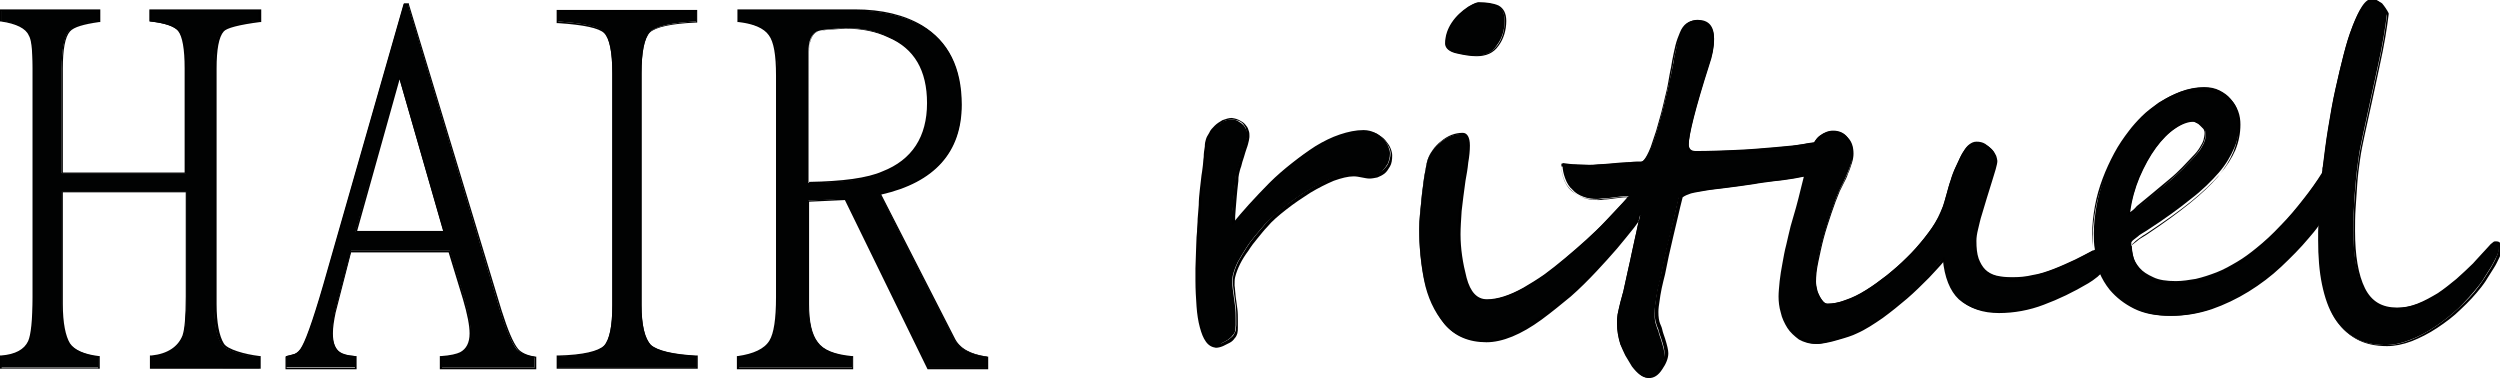
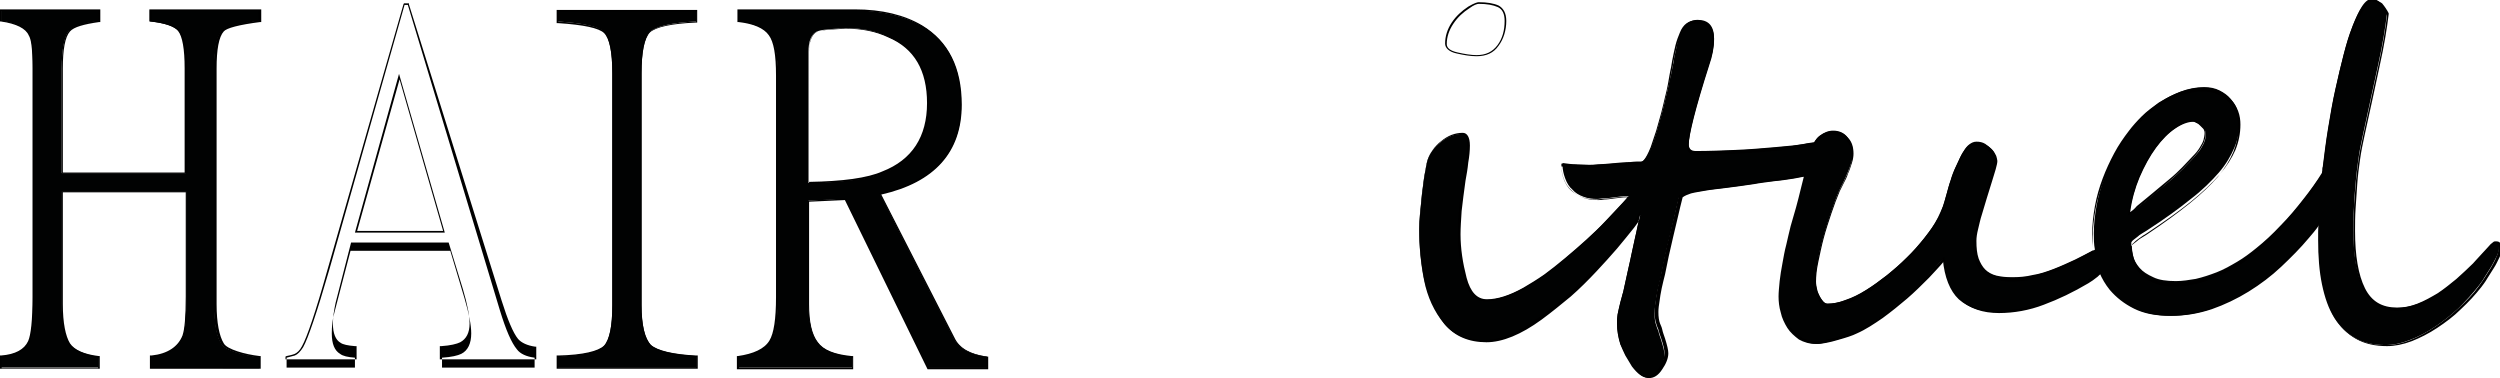
<svg xmlns="http://www.w3.org/2000/svg" version="1.1" id="Calque_1" x="0px" y="0px" viewBox="0 0 453.6 68.6" style="enable-background:new 0 0 453.6 68.6;" xml:space="preserve">
  <style type="text/css">
	.st0{display:none;}
	.st1{fill:#010202;}
</style>
  <g>
-     <rect x="-198.4" y="-22.4" class="st0" width="850.4" height="113.4" />
    <g>
      <g>
        <g>
          <path class="st1" d="M27.3,66.7v-2l0.1,0c3-0.3,4.9-1.6,5.8-3.7c0.4-1.1,0.6-3.5,0.6-7.1V34.8H11.2v20.3c0,3.4,0.4,5.8,1.3,7.2      c0.9,1.2,2.7,2,5.3,2.4l0.1,0v2H0.1v-2l0.1,0c2.6-0.3,4.3-1.2,5-2.7C5.8,60.8,6,58.1,6,53.9V12.4c0-3.2-0.2-5.2-0.6-5.9      C4.9,5.1,3.1,4.2,0.3,3.8l-0.1,0V1.9H18v1.9l-0.1,0c-2.8,0.4-4.6,1-5.4,1.8c-0.8,1-1.3,3.3-1.3,6.8v19h22.5v-19      c0-3.5-0.4-5.8-1.3-6.8c-0.7-0.8-2.4-1.4-5.1-1.7l-0.1,0V1.9H47v1.9l-0.1,0c-4,0.6-6.2,1.2-6.7,1.8c-0.9,1-1.3,3.3-1.3,6.8v42.8      c0,3.5,0.4,5.9,1.3,7.2c0.7,1.2,3.9,2,6.7,2.4l0.1,0v2H27.3z" />
          <path d="M46.9,2v1.7c-2.8,0.4-6.1,1-6.8,1.8c-0.9,1.1-1.3,3.3-1.3,6.8v42.8c0,3.5,0.4,5.9,1.3,7.3c0.8,1.3,4.1,2.1,6.8,2.5v1.8      H27.4v-1.8c3-0.4,5-1.6,5.9-3.8c0.4-1.1,0.6-3.5,0.6-7.2V34.7H11.1v20.5c0,3.5,0.4,5.9,1.3,7.3c0.9,1.3,2.7,2.1,5.4,2.5v1.8H0.3      v-1.8C3,64.6,4.7,63.6,5.4,62c0.5-1.2,0.8-3.9,0.8-8.2V12.4c0-3.3-0.2-5.3-0.6-6C5,5,3.2,4.1,0.3,3.7V2h17.6v1.7      c-2.9,0.4-4.7,1-5.4,1.8c-0.9,1.1-1.3,3.3-1.3,6.8v19.1h22.8V12.4c0-3.6-0.4-5.9-1.3-6.9c-0.7-0.8-2.4-1.4-5.2-1.8V2H46.9       M47.2,1.7h-0.3H27.4h-0.3V2v1.7v0.2l0.2,0c2.7,0.3,4.3,0.9,5,1.7c0.8,1,1.2,3.3,1.2,6.8v18.9H11.4V12.4c0-3.4,0.4-5.7,1.3-6.7      c0.7-0.8,2.5-1.3,5.3-1.7l0.2,0V3.7V2V1.7h-0.3H0.3H0V2v1.7v0.2l0.2,0c2.8,0.4,4.5,1.3,5,2.5C5.6,7,5.9,8.4,5.9,12.4v41.5      c0,4.2-0.3,6.9-0.8,8c-0.7,1.5-2.3,2.4-4.9,2.6l-0.3,0v0.3v1.8v0.3h0.3h17.6h0.3v-0.3v-1.8v-0.2l-0.2,0      c-2.6-0.3-4.4-1.1-5.2-2.3c-0.8-1.3-1.3-3.7-1.3-7.1V34.9h22.3v18.9c0,3.6-0.2,6-0.6,7.1c-0.8,2-2.7,3.3-5.6,3.6l-0.3,0v0.3v1.8      v0.3h0.3h19.5h0.3v-0.3v-1.8v-0.2l-0.2,0c-2.6-0.3-5.9-1.2-6.5-2.3c-0.8-1.3-1.3-3.7-1.3-7.1V12.4c0-3.4,0.4-5.7,1.3-6.7      c0.5-0.6,2.7-1.2,6.6-1.7l0.2,0V3.7V2V1.7L47.2,1.7z" />
        </g>
        <g>
-           <path class="st1" d="M80,66.7v-2l0.1,0c1.7-0.1,2.8-0.3,3.5-0.7c1.2-0.6,1.8-1.8,1.8-3.6c0-1.4-0.4-3.6-1.2-6.3l-2.6-8.6H63.7      l-2.9,11c-0.3,1.4-0.5,2.7-0.5,3.8c0,1.8,0.5,3,1.4,3.6c0.5,0.3,1.3,0.6,2.7,0.7l0.1,0v2H51.9v-2l0.1,0c0.5-0.1,1-0.3,1.5-0.4      c0.5-0.2,1-0.6,1.4-1.4c0.9-1.6,2.5-6.3,4.6-13.8L73.3,0.7h0.7l16.7,55.5c1.1,3.5,2.1,5.9,3,7.1c0.6,0.7,1.7,1.2,3.2,1.4l0.1,0      v2H80z M80.5,42.1l-8.1-28.1l-7.9,28.1H80.5z" />
-           <path d="M74,0.9l16.7,55.4c1.1,3.6,2.1,5.9,3.1,7.1c0.6,0.8,1.7,1.3,3.2,1.5v1.8H80.2v-1.8c1.7-0.1,2.9-0.4,3.5-0.7      c1.2-0.6,1.8-1.9,1.8-3.7c0-1.5-0.4-3.6-1.2-6.3l-2.6-8.7H63.6l-2.9,11.1c-0.4,1.4-0.5,2.7-0.5,3.9c0,1.9,0.5,3.1,1.5,3.7      c0.5,0.4,1.4,0.6,2.7,0.7v1.8H52v-1.8c0.5-0.1,1-0.3,1.5-0.4c0.5-0.2,1-0.7,1.5-1.5c0.9-1.6,2.5-6.3,4.7-13.9L73.4,0.9H74       M64.4,42.2h16.3l-8.3-28.8L64.4,42.2 M74.2,0.6H74h-0.5h-0.2l-0.1,0.2L59.4,49c-2.1,7.5-3.7,12.2-4.6,13.8      c-0.4,0.8-0.9,1.2-1.3,1.4c-0.5,0.2-1,0.3-1.5,0.4l-0.2,0.1v0.2v1.8v0.3H52h12.4h0.3v-0.3v-1.8v-0.3l-0.3,0      c-1.3-0.1-2.2-0.3-2.6-0.6c-0.9-0.5-1.4-1.7-1.4-3.5c0-1.1,0.2-2.4,0.5-3.8l2.8-10.9h17.7l2.6,8.5c0.8,2.7,1.2,4.8,1.2,6.2      c0,1.7-0.6,2.8-1.7,3.4c-0.6,0.3-1.8,0.6-3.4,0.7l-0.3,0v0.3v1.8v0.3h0.3H97h0.3v-0.3v-1.8v-0.2l-0.2,0      c-1.4-0.2-2.5-0.7-3.1-1.4c-0.9-1.1-1.9-3.5-3-7L74.2,0.8L74.2,0.6L74.2,0.6z M64.8,41.9l7.7-27.5l7.9,27.5H64.8L64.8,41.9z" />
+           <path d="M74,0.9l16.7,55.4c1.1,3.6,2.1,5.9,3.1,7.1c0.6,0.8,1.7,1.3,3.2,1.5v1.8H80.2v-1.8c1.7-0.1,2.9-0.4,3.5-0.7      c1.2-0.6,1.8-1.9,1.8-3.7c0-1.5-0.4-3.6-1.2-6.3l-2.6-8.7H63.6l-2.9,11.1c-0.4,1.4-0.5,2.7-0.5,3.9c0,1.9,0.5,3.1,1.5,3.7      c0.5,0.4,1.4,0.6,2.7,0.7v1.8H52v-1.8c0.5-0.1,1-0.3,1.5-0.4c0.5-0.2,1-0.7,1.5-1.5c0.9-1.6,2.5-6.3,4.7-13.9L73.4,0.9H74       M64.4,42.2h16.3l-8.3-28.8L64.4,42.2 M74.2,0.6H74h-0.5h-0.2l-0.1,0.2L59.4,49c-2.1,7.5-3.7,12.2-4.6,13.8      c-0.4,0.8-0.9,1.2-1.3,1.4c-0.5,0.2-1,0.3-1.5,0.4l-0.2,0.1v0.2v0.3H52h12.4h0.3v-0.3v-1.8v-0.3l-0.3,0      c-1.3-0.1-2.2-0.3-2.6-0.6c-0.9-0.5-1.4-1.7-1.4-3.5c0-1.1,0.2-2.4,0.5-3.8l2.8-10.9h17.7l2.6,8.5c0.8,2.7,1.2,4.8,1.2,6.2      c0,1.7-0.6,2.8-1.7,3.4c-0.6,0.3-1.8,0.6-3.4,0.7l-0.3,0v0.3v1.8v0.3h0.3H97h0.3v-0.3v-1.8v-0.2l-0.2,0      c-1.4-0.2-2.5-0.7-3.1-1.4c-0.9-1.1-1.9-3.5-3-7L74.2,0.8L74.2,0.6L74.2,0.6z M64.8,41.9l7.7-27.5l7.9,27.5H64.8L64.8,41.9z" />
        </g>
        <g>
          <path class="st1" d="M101.1,66.7v-2l0.1,0c4.5-0.2,7.3-0.8,8.4-1.9c1-1.1,1.5-3.6,1.5-7.4V13.3c0-3.9-0.5-6.4-1.5-7.5      c-1-1-3.8-1.6-8.4-1.9l-0.1,0v-2h25.3v2l-0.1,0c-4.5,0.2-7.3,0.9-8.4,1.9c-1,1.1-1.5,3.6-1.5,7.4v42.1c0,3.7,0.6,6.1,1.7,7.3      c1.2,1.1,4,1.7,8.2,2l0.1,0v2H101.1z" />
          <path d="M126.3,2.1v1.8c-4.5,0.2-7.3,0.9-8.5,1.9c-1.1,1.1-1.6,3.6-1.6,7.5v42.1c0,3.7,0.6,6.2,1.8,7.4c1.2,1.1,4,1.8,8.3,2v1.8      h-25v-1.8c4.6-0.2,7.4-0.8,8.5-1.9c1.1-1.2,1.6-3.7,1.6-7.5V13.3c0-3.9-0.5-6.4-1.6-7.5c-1-1-3.8-1.6-8.5-1.9V2.1H126.3       M126.5,1.8h-0.3h-25H101v0.3v1.8v0.3l0.3,0c4.6,0.3,7.4,0.9,8.3,1.8c1,1,1.5,3.5,1.5,7.3v42.1c0,3.7-0.5,6.2-1.5,7.3      c-1,1-3.8,1.7-8.3,1.8l-0.3,0v0.3v1.8v0.3h0.3h25h0.3v-0.3v-1.8v-0.3l-0.3,0c-4.2-0.2-7-0.9-8.2-1.9c-1.1-1.1-1.7-3.5-1.7-7.2      V13.3c0-3.8,0.5-6.3,1.5-7.4c1.1-1,3.9-1.6,8.3-1.8l0.3,0V3.8V2.1V1.8L126.5,1.8z" />
        </g>
        <g>
          <path class="st1" d="M168.4,66.7l-15-30.6l-6.7,0.3v18.7c0,3.3,0.6,5.7,1.6,7c1,1.4,3.1,2.3,6.2,2.6l0.1,0v2H134v-2l0.1,0      c2.9-0.3,4.8-1.3,5.8-2.8c0.8-1.3,1.2-4,1.2-8V13.7c0-3.7-0.5-6.2-1.4-7.4c-1-1.2-2.9-2.1-5.6-2.4l-0.1,0v-2h21.1      c4.9,0,9,1,12.2,2.8c4.7,2.8,7.1,7.6,7.1,14.3c0,8.6-4.9,14-14.7,16.2L173,61.3c1,1.9,3,3,6,3.4l0.1,0v2H168.4z M153.5,5.1      c-0.5,0-1.1,0-1.6,0.1c-2.1,0.1-3.5,0.3-4,0.7c-0.8,0.6-1.2,1.7-1.2,3.4v23.9c6.1-0.1,10.7-0.7,13.6-1.8      c5.4-2.1,8.2-6.3,8.2-12.5c0-6-2.4-10.1-7.1-12.1C159,5.6,156.4,5.1,153.5,5.1z" />
          <path d="M155.1,2c4.9,0,9,0.9,12.1,2.8c4.7,2.8,7,7.5,7,14.1c0,8.6-4.9,14-14.7,16.1l13.4,26.3c1,1.9,3,3.1,6.1,3.5v1.8h-10.5      l-15-30.6l-6.9,0.4v18.8c0,3.3,0.6,5.7,1.7,7.1c1.1,1.5,3.2,2.3,6.3,2.6v1.8h-20.5v-1.8c2.9-0.4,4.9-1.3,5.9-2.9      c0.8-1.3,1.2-4,1.2-8.1V13.7c0-3.7-0.5-6.2-1.4-7.5c-1-1.3-2.9-2.1-5.7-2.5V2H155.1 M146.6,33.3c6.3-0.1,10.9-0.7,13.8-1.8      c5.5-2.2,8.3-6.4,8.3-12.6c0-6.1-2.4-10.2-7.2-12.2c-2.3-1.1-5-1.6-7.9-1.6c-0.5,0-1.1,0-1.6,0.1c-2.2,0.1-3.5,0.4-4,0.7      c-0.8,0.6-1.2,1.8-1.2,3.5V33.3 M155.1,1.7h-21h-0.3V2v1.8V4l0.2,0c2.7,0.3,4.6,1.1,5.5,2.4c0.9,1.2,1.3,3.6,1.3,7.3v40.2      c0,4-0.4,6.6-1.2,7.9c-0.9,1.5-2.9,2.4-5.7,2.8l-0.2,0v0.3v1.8v0.3h0.3h20.5h0.3v-0.3v-1.8v-0.3l-0.3,0      c-3.1-0.3-5.1-1.1-6.1-2.5c-1.1-1.4-1.6-3.7-1.6-6.9V36.6l6.5-0.3l14.9,30.5l0.1,0.2h0.2H179h0.3v-0.3v-1.8v-0.2l-0.2,0      c-3-0.4-5-1.5-5.9-3.4l-13.3-26c9.7-2.2,14.6-7.7,14.6-16.3c0-6.7-2.4-11.5-7.2-14.4C164.1,2.7,160,1.7,155.1,1.7L155.1,1.7z       M146.8,33V9.2c0-1.7,0.4-2.8,1.1-3.3c0.3-0.2,1.3-0.5,3.9-0.6c0.6,0,1.1-0.1,1.6-0.1c2.9,0,5.5,0.5,7.8,1.6c4.7,2,7,6,7,11.9      c0,6.1-2.7,10.3-8.1,12.4C157.4,32.3,152.9,32.9,146.8,33L146.8,33z" />
        </g>
        <g>
-           <path class="st1" d="M220.5,62.8c-0.6,0-1.2-0.4-1.6-1c-0.4-0.6-0.8-1.5-1-2.5c-0.3-1.1-0.4-2.3-0.6-3.7c-0.1-1.4-0.2-3-0.2-4.7      c0-0.5,0-1.2,0-2.2c0-1,0.1-2,0.1-3c0-1,0.1-1.9,0.1-2.7c0-0.8,0.1-1.3,0.1-1.5c0-0.5,0.1-1.1,0.1-1.8c0-0.8,0.1-1.6,0.2-2.5      c0.1-0.9,0.1-1.8,0.2-2.8c0.1-0.9,0.2-1.8,0.3-2.6c0.1-0.3,0.1-0.8,0.2-1.4c0.1-0.6,0.1-1.2,0.2-1.9c0.1-0.6,0.1-1.3,0.2-1.8      c0.1-0.6,0.2-1,0.2-1.3c0.1-0.3,0.3-0.7,0.5-1.1c0.3-0.4,0.6-0.8,1-1.2c0.4-0.4,0.9-0.7,1.3-1c0.5-0.3,1-0.4,1.6-0.4      c0.6,0,1.1,0.1,1.4,0.4c0.4,0.2,0.7,0.5,0.9,0.7c0.2,0.3,0.4,0.6,0.5,0.9c0.1,0.3,0.1,0.6,0.1,0.8c0,0.1,0,0.4-0.1,0.8      c-0.1,0.4-0.2,0.8-0.4,1.3c-0.2,0.5-0.3,1.1-0.5,1.6c-0.2,0.6-0.3,1.1-0.5,1.7c-0.1,0.5-0.3,1-0.4,1.4c-0.1,0.4-0.2,0.7-0.2,0.8      c0,0.2,0,0.6-0.1,1.2c-0.1,0.6-0.1,1.3-0.2,2c-0.1,0.8-0.1,1.5-0.2,2.4c-0.1,0.8-0.1,1.5-0.1,2.2c0,0,0,0.7,0,0.7      c0.9-1.1,1.9-2.3,3-3.5c1.2-1.3,2.4-2.6,3.7-3.9c1.3-1.3,2.7-2.5,4.1-3.6c1.4-1.1,2.9-2.2,4.3-3.1c1.5-0.9,2.9-1.6,4.4-2.1      c1.5-0.5,2.9-0.8,4.3-0.8c0.8,0,1.5,0.2,2.1,0.5c0.6,0.3,1.1,0.7,1.5,1.1c0.4,0.4,0.7,0.9,0.9,1.4c0.2,0.5,0.3,0.9,0.3,1.2      c0,0.8-0.2,1.4-0.4,1.9c-0.3,0.5-0.6,0.9-1,1.3c-0.4,0.3-0.8,0.6-1.3,0.7c-0.5,0.1-0.9,0.2-1.3,0.2c-0.4,0-0.8-0.1-1.3-0.2      c-0.5-0.1-1-0.2-1.5-0.2c-1,0-2.2,0.3-3.6,0.8c-1.4,0.6-2.9,1.3-4.4,2.2c-1.5,0.9-2.9,1.9-4.3,3c-1.4,1.1-2.6,2.2-3.6,3.2      c-0.5,0.6-1.1,1.3-1.7,2c-0.6,0.7-1.2,1.5-1.7,2.3c-0.5,0.8-1,1.6-1.5,2.5c-0.4,0.8-0.7,1.6-0.9,2.4c-0.1,0.4-0.1,0.9-0.1,1.5      c0,0.6,0.1,1.3,0.2,2c0.1,0.7,0.2,1.5,0.3,2.2c0.1,0.8,0.1,1.5,0.1,2.2c0,0.4,0,0.8,0,1.2c0,0.4-0.1,0.8-0.1,1.1      c-0.1,0.3-0.2,0.5-0.5,0.8c-0.2,0.3-0.5,0.5-0.9,0.8c-0.3,0.2-0.7,0.4-1.1,0.6C221.3,62.7,220.9,62.8,220.5,62.8L220.5,62.8z" />
-           <path d="M223.5,21.7c0.5,0,1,0.1,1.4,0.3c0.4,0.2,0.6,0.4,0.8,0.7c0.2,0.3,0.4,0.6,0.4,0.9c0.1,0.3,0.1,0.6,0.1,0.8      c0,0.1,0,0.4-0.1,0.8c-0.1,0.4-0.2,0.8-0.4,1.3c-0.2,0.5-0.3,1.1-0.5,1.6c-0.2,0.6-0.3,1.1-0.5,1.7c-0.1,0.5-0.3,1-0.4,1.4      c-0.1,0.4-0.2,0.7-0.2,0.9c0,0.2,0,0.6-0.1,1.2c-0.1,0.6-0.1,1.3-0.2,2c-0.1,0.8-0.1,1.5-0.2,2.4c-0.1,0.8-0.1,1.5-0.1,2.2      c0,0.2,0,0.4,0,0.6c0,0.2,0,0.4,0,0.5c1-1.2,2-2.5,3.2-3.8c1.2-1.3,2.4-2.6,3.7-3.9c1.3-1.3,2.7-2.5,4.1-3.6      c1.4-1.2,2.8-2.2,4.3-3c1.5-0.9,2.9-1.6,4.4-2.1c1.5-0.5,2.9-0.8,4.3-0.8c0.8,0,1.5,0.2,2.1,0.5c0.6,0.3,1.1,0.7,1.5,1.1      c0.4,0.4,0.7,0.9,0.9,1.3c0.2,0.4,0.3,0.8,0.3,1.1v0c0,0.7-0.2,1.3-0.4,1.8c-0.2,0.5-0.6,0.9-0.9,1.2c-0.4,0.3-0.8,0.5-1.2,0.7      c-0.4,0.1-0.9,0.2-1.3,0.2c-0.4,0-0.8-0.1-1.3-0.2c-0.5-0.1-1-0.2-1.5-0.2c-1,0-2.2,0.3-3.7,0.8c-1.4,0.6-2.9,1.3-4.4,2.2      c-1.5,0.9-2.9,1.9-4.4,3c-1.4,1.1-2.6,2.2-3.6,3.3c-0.5,0.6-1.1,1.3-1.7,2c-0.6,0.7-1.2,1.5-1.7,2.3c-0.5,0.8-1,1.6-1.5,2.5      c-0.4,0.8-0.7,1.6-0.9,2.4c-0.1,0.4-0.1,0.9-0.1,1.5c0,0.6,0.1,1.3,0.2,2c0.1,0.7,0.2,1.5,0.3,2.2c0.1,0.8,0.1,1.5,0.1,2.2      c0,0.4,0,0.8,0,1.2c0,0.4-0.1,0.7-0.1,1.1c-0.1,0.2-0.2,0.5-0.4,0.8c-0.2,0.3-0.5,0.5-0.9,0.8c-0.3,0.2-0.7,0.4-1.1,0.6      c-0.4,0.2-0.8,0.3-1.2,0.3c-0.6,0-1.1-0.3-1.5-0.9c-0.4-0.6-0.8-1.4-1-2.5c-0.3-1-0.4-2.3-0.5-3.7c-0.1-1.4-0.2-3-0.2-4.6      c0-0.5,0-1.2,0-2.2c0-1,0.1-2,0.1-3c0-1,0.1-1.9,0.1-2.7c0-0.8,0.1-1.3,0.1-1.5c0-0.4,0.1-1,0.1-1.8c0-0.8,0.1-1.6,0.2-2.5      c0.1-0.9,0.1-1.8,0.2-2.8c0.1-0.9,0.2-1.8,0.3-2.6c0.1-0.3,0.1-0.8,0.2-1.4c0.1-0.6,0.1-1.2,0.2-1.9c0.1-0.6,0.1-1.3,0.2-1.8      c0.1-0.6,0.2-1,0.2-1.3c0.1-0.3,0.3-0.7,0.5-1.1c0.3-0.4,0.6-0.8,1-1.2c0.4-0.4,0.8-0.7,1.3-1C222.4,21.8,222.9,21.7,223.5,21.7       M223.5,21.4L223.5,21.4c-0.6,0-1.1,0.2-1.7,0.4c-0.5,0.3-1,0.6-1.4,1c-0.4,0.4-0.8,0.8-1,1.3c-0.3,0.5-0.5,0.8-0.6,1.2      c-0.1,0.3-0.2,0.7-0.2,1.3c-0.1,0.6-0.2,1.2-0.2,1.9c-0.1,0.6-0.1,1.3-0.2,1.9c-0.1,0.6-0.1,1-0.2,1.4c-0.1,0.8-0.2,1.7-0.3,2.6      c-0.1,0.9-0.2,1.9-0.2,2.8c-0.1,0.9-0.1,1.7-0.2,2.5c0,0.8-0.1,1.4-0.1,1.8c0,0.2,0,0.7-0.1,1.5c0,0.8-0.1,1.7-0.1,2.7      c0,1-0.1,2-0.1,3c0,1,0,1.7,0,2.2c0,1.7,0.1,3.2,0.2,4.7c0.1,1.4,0.3,2.7,0.6,3.8c0.3,1.1,0.6,1.9,1.1,2.6      c0.5,0.7,1.1,1,1.8,1.1c0,0,0,0,0,0c0.4,0,0.8-0.1,1.3-0.3c0.4-0.2,0.8-0.4,1.2-0.6c0.4-0.2,0.7-0.5,0.9-0.8      c0.3-0.3,0.4-0.6,0.5-0.9c0.1-0.4,0.1-0.7,0.1-1.1c0-0.4,0-0.8,0-1.2c0-0.7,0-1.5-0.1-2.2c-0.1-0.8-0.2-1.5-0.3-2.2      c-0.1-0.7-0.1-1.4-0.2-2c0-0.6,0-1.1,0.1-1.5c0.2-0.8,0.5-1.6,0.9-2.4c0.4-0.8,0.9-1.6,1.5-2.4c0.5-0.8,1.1-1.6,1.7-2.3      c0.6-0.7,1.1-1.4,1.7-2c0.9-1.1,2.1-2.1,3.5-3.2c1.4-1.1,2.9-2.1,4.3-3c1.5-0.9,2.9-1.6,4.3-2.2c1.4-0.5,2.6-0.8,3.6-0.8      c0.5,0,1,0.1,1.5,0.2c0.5,0.1,1,0.2,1.4,0.2c0.4,0,0.9-0.1,1.4-0.2c0.5-0.2,0.9-0.4,1.3-0.7c0.4-0.3,0.7-0.8,1-1.3      c0.3-0.5,0.4-1.2,0.4-2c0-0.4-0.1-0.8-0.3-1.3c-0.2-0.5-0.5-0.9-0.9-1.4c-0.4-0.5-0.9-0.8-1.5-1.2c-0.6-0.3-1.4-0.5-2.2-0.5      c0,0,0,0,0,0c-1.4,0-2.9,0.3-4.4,0.8c-1.5,0.5-2.9,1.2-4.4,2.1c-1.5,0.9-2.9,1.9-4.3,3.1c-1.4,1.2-2.8,2.4-4.1,3.6      c-1.3,1.3-2.6,2.6-3.7,3.9c-1,1.1-1.9,2.2-2.7,3.2v-0.3c0-0.6,0-1.3,0.1-2.2c0.1-0.8,0.1-1.6,0.2-2.4c0.1-0.8,0.1-1.4,0.2-2      c0.1-0.6,0.1-1,0.1-1.2c0-0.1,0-0.3,0.1-0.8c0.1-0.4,0.2-0.9,0.4-1.4c0.1-0.5,0.3-1.1,0.5-1.7c0.2-0.6,0.3-1.1,0.5-1.6      c0.2-0.5,0.3-1,0.4-1.4c0.1-0.5,0.1-0.7,0.1-0.8c0-0.3,0-0.6-0.1-0.9c-0.1-0.3-0.2-0.7-0.5-1c-0.2-0.3-0.5-0.6-0.9-0.8      C224.6,21.6,224.1,21.5,223.5,21.4L223.5,21.4L223.5,21.4z" />
-         </g>
+           </g>
        <g>
-           <path class="st1" d="M267.8,10.1c-1.1,0-2.2-0.2-3.5-0.5c-1.3-0.3-2-0.9-2-1.7c0-1.3,0.4-2.6,1.2-3.7c0.8-1.2,1.8-2.1,2.9-2.9      c0.9-0.6,1.5-0.8,1.8-0.8c1.5,0,2.7,0.2,3.5,0.6c0.9,0.4,1.3,1.3,1.3,2.7c0,1.7-0.5,3.2-1.4,4.4      C270.8,9.5,269.5,10.1,267.8,10.1z" />
          <path d="M268.3,0.7c1.5,0,2.6,0.2,3.5,0.6c0.8,0.4,1.2,1.2,1.2,2.5c0,1.7-0.4,3.2-1.3,4.4c-0.9,1.2-2.1,1.8-3.8,1.8      c-1,0-2.2-0.2-3.5-0.5c-1.3-0.3-1.9-0.8-1.9-1.5c0-1.3,0.4-2.5,1.2-3.7c0.8-1.2,1.8-2.1,2.9-2.8C267.4,0.9,268,0.7,268.3,0.7       M268.3,0.4c-0.2,0-0.7,0.1-1.9,0.8c-1.2,0.8-2.2,1.7-3,2.9c-0.8,1.2-1.2,2.5-1.2,3.8c0,0.8,0.7,1.5,2.1,1.8      c1.3,0.3,2.5,0.5,3.6,0.5c1.8,0,3.1-0.6,4-1.9c0.9-1.2,1.4-2.8,1.4-4.5c0-1.4-0.5-2.3-1.4-2.8C271,0.6,269.8,0.4,268.3,0.4      L268.3,0.4z" />
        </g>
        <g>
          <path class="st1" d="M298.9,68.5c-0.9,0-1.8-0.7-2.8-2c-0.4-0.7-0.8-1.3-1.2-2c-0.3-0.6-0.6-1.3-0.9-2c-0.4-1.3-0.6-2.5-0.6-3.7      c0-0.3,0-0.5,0-0.8c0-0.3,0.1-0.6,0.1-0.9c0.1-0.6,0.3-1.3,0.5-2.2c0.1-0.4,0.2-0.8,0.3-1.1c0.1-0.3,0.1-0.5,0.2-0.7      c0.6-2.9,1.2-5.3,1.6-7.3c0.4-2,0.8-3.5,1-4.6c0.2-0.9,0.4-1.6,0.5-2.2c-0.4,0.7-0.9,1.4-1.5,2.2c-0.9,1.2-1.9,2.5-3.1,3.8      c-1.2,1.4-2.4,2.7-3.7,4.1c-1.5,1.6-3,3.1-4.7,4.5c-1.6,1.4-3.4,2.9-5.2,4.2c-3.7,2.7-7,4.1-9.9,4.1c-3.2,0-5.7-1.1-7.5-3.2      c-1.8-2.2-3-4.8-3.6-7.8c-0.6-3-0.9-6.1-0.9-9.3c0-1.3,0.2-3.4,0.5-6.3c0.2-1.4,0.3-2.6,0.5-3.7c0.2-1,0.3-1.9,0.5-2.5      c0.4-1.3,1.2-2.4,2.4-3.3c1.2-1,2.5-1.5,3.9-1.5c0.8,0,1.2,0.7,1.2,2.1c0,0.9-0.1,1.9-0.3,3c-0.2,1.1-0.3,2.2-0.5,3.3      c-0.3,2-0.6,3.9-0.7,5.5c-0.2,1.6-0.2,3-0.2,4.2c0,2.6,0.4,5.3,1.1,8c0.7,2.7,2,4,3.8,4c1.9,0,4.1-0.7,6.7-2.1      c1.3-0.7,2.6-1.5,3.8-2.4c1.3-0.9,2.6-1.9,3.8-3c1.3-1.1,2.6-2.2,3.8-3.3c1.2-1.1,2.4-2.3,3.5-3.4c1.1-1.2,2.2-2.3,3.1-3.3      c0.4-0.4,0.8-0.9,1.1-1.3c-0.2,0-0.3,0-0.5,0c-0.6,0-1.3,0.1-2.1,0.2c-0.8,0.1-1.4,0.2-1.9,0.2c-0.5,0-0.9,0.1-1.1,0.1      c-1,0-1.8-0.1-2.6-0.4c-0.8-0.3-1.5-0.7-2-1.3c-0.6-0.5-1-1.2-1.3-2c-0.3-0.8-0.5-1.6-0.5-2.6v-0.2l0.2,0      c0.7,0.1,1.5,0.2,2.2,0.2c0.8,0,1.6,0.1,2.4,0.1c0.4,0,0.9,0,1.7-0.1c0.7,0,1.7-0.1,2.8-0.2c1.2-0.1,2.1-0.2,3-0.2      c0.8-0.1,1.5-0.1,2-0.1c0.4,0,1-0.5,1.9-2.8c0.4-1,0.7-2,1-3c0.3-1,0.6-2.1,0.9-3.2c0.3-1.1,0.5-2.1,0.7-2.9      c0.2-0.8,0.4-1.6,0.5-2.2c0-0.1,0.1-0.5,0.4-1.7c0.1-0.5,0.2-1,0.3-1.5c0.1-0.5,0.2-0.9,0.2-1.2c0.2-1,0.4-1.9,0.6-2.8      c0.2-0.8,0.5-1.6,0.8-2.3c0.6-1.4,1.6-2.1,2.9-2.1c2,0,3,1.1,3,3.4c0,1.3-0.3,2.9-0.9,4.6c-2.5,7.9-3.7,12.7-3.7,14.5      c0,0.9,0.4,1.3,1.3,1.3c2.4,0,4.8-0.1,7.2-0.2c2.5-0.1,4.8-0.3,7.1-0.5c1.2-0.1,2.3-0.2,3.2-0.3c0.9-0.1,1.8-0.2,2.6-0.4      l1.4-0.2c0.3-0.5,0.6-0.9,1-1.2c0.8-0.6,1.6-0.9,2.4-0.9c1.1,0,2,0.4,2.6,1.2c0.6,0.8,1,1.7,1,2.9c0,0.5-0.1,1.1-0.3,1.7      c-0.2,0.6-0.4,1.2-0.7,1.9c-0.3,0.6-0.5,1.2-0.8,1.8c-0.3,0.5-0.5,1-0.7,1.4c-0.5,1.1-1,2.5-1.5,4c-0.5,1.5-1,3-1.4,4.5      c-0.4,1.5-0.8,3-1,4.4c-0.3,1.4-0.4,2.6-0.4,3.5c0,0.5,0.1,0.9,0.2,1.4c0.1,0.5,0.3,0.9,0.5,1.3c0.2,0.4,0.5,0.7,0.7,1      c0.3,0.3,0.5,0.4,0.8,0.4c1,0,2.1-0.2,3.3-0.7c1.2-0.4,2.4-1,3.7-1.8c1.3-0.8,2.5-1.7,3.8-2.7c1.3-1,2.5-2.1,3.6-3.2      s2.2-2.3,3.2-3.6c1-1.2,1.8-2.4,2.4-3.6c0.3-0.6,0.6-1.3,0.9-2c0.2-0.7,0.5-1.5,0.7-2.3c0.2-0.8,0.4-1.6,0.7-2.4      c0.2-0.8,0.5-1.6,0.9-2.4c0.2-0.5,0.5-1,0.7-1.5c0.2-0.5,0.5-1.1,0.8-1.5c0.3-0.5,0.6-0.9,1-1.2c0.4-0.3,0.8-0.5,1.3-0.5      c0.6,0,1.1,0.1,1.6,0.4c0.4,0.3,0.8,0.6,1.1,0.9c0.3,0.3,0.5,0.7,0.7,1.1c0.2,0.4,0.2,0.7,0.2,0.9c0,0.3-0.1,0.8-0.3,1.5      c-0.2,0.7-0.4,1.4-0.7,2.3l-0.9,2.9c-0.3,1-0.6,2-0.9,3c-0.3,1-0.5,1.9-0.7,2.7c-0.2,0.8-0.3,1.6-0.3,2.2c0,1.3,0.1,2.4,0.4,3.3      c0.3,0.9,0.7,1.6,1.3,2.1c0.6,0.5,1.3,0.9,2.1,1.1c0.8,0.2,1.8,0.3,3,0.3c1.2,0,2.5-0.1,3.8-0.4c1.3-0.3,2.5-0.7,3.8-1.2      c1.3-0.5,2.6-1.1,3.9-1.7c1.1-0.6,2.3-1.2,3.4-1.8c-0.2-1-0.2-2-0.2-3c0-1.6,0.2-3.3,0.5-5c0.3-1.7,0.8-3.4,1.4-5      c0.6-1.6,1.3-3.2,2.1-4.6c0.8-1.5,1.7-2.8,2.7-4.1c0.6-0.8,1.4-1.7,2.3-2.6c0.9-0.9,1.9-1.7,3.1-2.5c1.1-0.8,2.4-1.4,3.7-1.9      c1.3-0.5,2.8-0.8,4.2-0.8c1.1,0,2,0.2,2.8,0.6c0.8,0.4,1.5,0.9,2,1.5c0.5,0.6,1,1.3,1.2,2.1c0.3,0.8,0.4,1.6,0.4,2.3      c0,1.6-0.3,3.1-0.9,4.5c-0.6,1.4-1.5,3-2.8,4.5c-1.3,1.5-3,3.2-5.1,4.8c-2.1,1.7-4.7,3.6-7.8,5.6c-0.2,0.1-0.4,0.3-0.8,0.5      c-0.3,0.2-0.7,0.4-1,0.7c-0.3,0.2-0.6,0.5-0.9,0.7c-0.3,0.3-0.3,0.4-0.3,0.5c0,0.7,0.1,1.4,0.3,2.3c0.2,0.8,0.6,1.5,1.2,2.2      c0.6,0.7,1.4,1.2,2.5,1.7c1,0.5,2.4,0.7,4.1,0.7c1.2,0,2.4-0.2,3.6-0.4c1.3-0.3,2.5-0.7,3.8-1.2c1.3-0.5,2.5-1.2,3.7-1.9      c1.2-0.7,2.4-1.6,3.5-2.5c1.5-1.2,2.9-2.5,4.4-4.1c1.5-1.5,2.9-3.2,4.3-5c1.1-1.4,2.2-2.9,3.3-4.7l0-0.4c0-0.2,0-0.4,0.1-0.6      c0.3-2.4,0.6-4.8,1-7.2c0.4-2.4,0.8-4.8,1.3-7c0.5-2.3,1-4.4,1.5-6.3c0.5-2,1.1-3.7,1.6-5.1c0.6-1.5,1.1-2.6,1.7-3.5      c0.6-0.9,1.2-1.3,1.7-1.3c0.7,0,1.3,0.3,1.7,0.9c0.5,0.5,0.8,1.1,1.1,1.7c-0.3,2.6-0.8,5.7-1.6,9.3c-0.8,3.6-1.7,7.9-2.8,12.9      c-0.3,1.4-0.6,2.8-0.8,4.3c-0.2,1.5-0.4,3-0.5,4.4c-0.1,1.5-0.3,2.9-0.3,4.4c-0.1,1.4-0.1,2.8-0.1,4.1c0,4.5,0.6,8.1,1.8,10.5      c1.2,2.4,3.1,3.6,5.9,3.6c1.3,0,2.6-0.3,3.9-0.8c1.3-0.5,2.5-1.2,3.7-1.9c1.2-0.8,2.3-1.7,3.4-2.6c1.1-1,2.1-1.9,3-2.8      c0.3-0.3,0.6-0.7,1-1.1c0.4-0.4,0.8-0.9,1.2-1.3c0.4-0.4,0.7-0.8,1-1.1c0.5-0.4,0.6-0.5,0.7-0.5c0.4,0,0.8,0.2,0.8,1.3      c0,0.3-0.1,0.8-0.4,1.4c-0.3,0.6-0.6,1.2-1,1.9c-0.4,0.6-0.8,1.3-1.2,1.9c-0.4,0.7-0.8,1.2-1.1,1.6c-1.1,1.4-2.3,2.7-3.6,4      c-1.4,1.3-2.8,2.4-4.3,3.4c-1.5,1-3,1.8-4.6,2.4c-1.5,0.6-3,0.9-4.4,0.9c-2.1,0-4-0.4-5.5-1.3c-1.5-0.8-2.8-2.1-3.8-3.7      c-1-1.6-1.7-3.6-2.2-6c-0.5-2.4-0.7-5.1-0.7-8.1c0-0.9,0-1.9,0.1-3.1c-0.8,1.1-1.5,2-2.2,2.8c-1.5,1.8-3.1,3.5-5,5.2      c-1.8,1.7-3.8,3.2-5.9,4.5c-2.1,1.3-4.4,2.4-6.7,3.2c-2.3,0.8-4.8,1.2-7.2,1.2c-2.5,0-4.7-0.4-6.5-1.3c-1.8-0.9-3.2-2-4.4-3.4      c-0.8-1-1.4-2-1.9-3.2l-0.1,0.1c-0.2,0.2-0.4,0.4-0.7,0.6c-0.6,0.4-1.1,0.8-1.6,1.1c-2.7,1.6-5.4,3-8.1,3.9      c-2.7,1-5.4,1.5-8.1,1.5c-2.9,0-5.2-0.8-6.9-2.3c-1.6-1.5-2.6-4-2.9-7.3c-0.9,1-1.9,2.2-3,3.4c-1.2,1.3-2.5,2.6-4,3.8      c-1.4,1.2-2.9,2.4-4.4,3.5c-1.5,1.1-3.1,2-4.6,2.8c-0.4,0.2-0.9,0.3-1.5,0.6c-0.6,0.2-1.3,0.4-2,0.6c-0.7,0.2-1.4,0.3-2,0.5      c-0.6,0.1-1.1,0.2-1.5,0.2c-1.2,0-2.2-0.3-3.1-0.8c-0.8-0.6-1.6-1.3-2.1-2.1c-0.5-0.8-1-1.8-1.2-2.8c-0.3-1-0.4-2-0.4-2.9      c0-0.8,0.1-1.7,0.2-2.8c0.1-1,0.3-2.1,0.5-3.2c0.2-1.1,0.4-2.3,0.7-3.4c0.3-1.2,0.5-2.3,0.8-3.4c0.7-2.3,1.3-4.5,1.8-6.6      c0.2-0.8,0.4-1.6,0.6-2.4l-0.1,0c-0.7,0.1-1.5,0.3-2.2,0.4c-1.3,0.2-2.5,0.4-3.8,0.5c-1.2,0.1-2.4,0.3-3.4,0.5      c-1.9,0.3-3.6,0.5-5.1,0.7c-1.5,0.2-2.7,0.3-3.8,0.5c-1.1,0.2-2,0.3-2.7,0.5c-0.7,0.2-1.2,0.4-1.6,0.8c-0.5,2.3-1.1,4.7-1.7,7.2      c-0.6,2.4-1.1,4.8-1.5,6.9l-0.3,1.2c-0.1,0.4-0.2,0.8-0.3,1.3c-0.2,0.9-0.3,1.7-0.4,2.4c-0.1,0.7-0.2,1.3-0.2,2      c0,0.9,0.1,1.6,0.3,2.1c0.1,0.3,0.2,0.7,0.4,1.1c0.1,0.5,0.3,1,0.5,1.6c0.4,1.3,0.6,2.1,0.6,2.7c0,0.9-0.4,1.8-1,2.8      C300.5,67.9,299.7,68.5,298.9,68.5z M397.9,22c-1,0-2.1,0.4-3.3,1.3c-1.2,0.8-2.4,2-3.5,3.5c-1.1,1.5-2.1,3.3-3,5.4      c-0.8,2-1.4,4.2-1.8,6.6c0.4-0.3,0.9-0.7,1.6-1.2c0.9-0.7,1.8-1.4,2.8-2.3c1-0.8,2-1.7,3-2.5c1-0.9,1.8-1.6,2.4-2.2      c0.7-0.8,1.4-1.4,1.9-2c0.5-0.6,1-1.1,1.3-1.6c0.3-0.5,0.6-1,0.7-1.4c0.2-0.5,0.2-0.9,0.2-1.4c0-0.3-0.1-0.5-0.2-0.7      c-0.2-0.2-0.4-0.5-0.6-0.7c-0.2-0.2-0.5-0.4-0.8-0.5C398.3,22.1,398.1,22,397.9,22z" />
          <path d="M430.4,0.3c0.6,0,1.2,0.3,1.6,0.8c0.5,0.5,0.8,1.1,1.1,1.7c-0.3,2.5-0.8,5.6-1.6,9.2c-0.8,3.6-1.7,7.9-2.8,12.9      c-0.3,1.4-0.6,2.8-0.8,4.3c-0.2,1.5-0.4,3-0.5,4.5c-0.1,1.5-0.3,3-0.3,4.4c-0.1,1.5-0.1,2.8-0.1,4.1c0,4.6,0.6,8.1,1.8,10.5      c1.2,2.4,3.2,3.7,6,3.7c1.3,0,2.7-0.3,4-0.8c1.3-0.5,2.6-1.2,3.7-2c1.2-0.8,2.3-1.7,3.4-2.6c1.1-1,2.1-1.9,3-2.8      c0.3-0.3,0.6-0.7,1-1.1c0.4-0.4,0.8-0.9,1.2-1.3c0.4-0.4,0.7-0.8,1-1.1c0.3-0.3,0.5-0.5,0.6-0.5c0.4,0,0.6,0.4,0.6,1.1      c0,0.3-0.1,0.8-0.4,1.4c-0.2,0.6-0.6,1.2-0.9,1.8c-0.4,0.6-0.8,1.3-1.2,1.9c-0.4,0.6-0.8,1.2-1.1,1.6c-1,1.4-2.3,2.7-3.6,3.9      c-1.4,1.3-2.8,2.4-4.3,3.4c-1.5,1-3,1.8-4.5,2.4c-1.5,0.6-3,0.9-4.4,0.9c-2.1,0-3.9-0.4-5.5-1.3c-1.5-0.8-2.8-2.1-3.8-3.7      c-1-1.6-1.7-3.6-2.2-6c-0.5-2.4-0.7-5.1-0.7-8.1c0-1.1,0-2.3,0.1-3.5c-0.8,1.1-1.6,2.1-2.5,3.1c-1.5,1.8-3.1,3.5-4.9,5.2      c-1.8,1.7-3.8,3.2-5.9,4.5c-2.1,1.3-4.3,2.4-6.7,3.1c-2.3,0.8-4.7,1.2-7.2,1.2c-2.5,0-4.6-0.4-6.4-1.3c-1.8-0.8-3.2-2-4.3-3.4      c-0.8-1-1.5-2.1-2-3.3c-0.3,0.3-0.6,0.6-0.9,0.8c-0.6,0.4-1.1,0.8-1.6,1.1c-2.7,1.6-5.4,3-8,3.9s-5.3,1.5-8,1.5      c-2.9,0-5.1-0.8-6.8-2.3c-1.7-1.5-2.6-4-2.8-7.6c-0.9,1.1-2,2.3-3.2,3.6c-1.2,1.3-2.5,2.6-3.9,3.8c-1.4,1.2-2.9,2.4-4.4,3.5      c-1.5,1.1-3.1,2-4.6,2.7c-0.4,0.2-0.9,0.3-1.5,0.5c-0.6,0.2-1.3,0.4-2,0.6c-0.7,0.2-1.4,0.3-2,0.5c-0.6,0.1-1.1,0.2-1.5,0.2      c-1.2,0-2.2-0.3-3-0.8c-0.8-0.5-1.5-1.2-2.1-2.1c-0.5-0.8-0.9-1.8-1.2-2.7c-0.3-1-0.4-1.9-0.4-2.8c0-0.8,0.1-1.7,0.2-2.8      c0.1-1,0.3-2.1,0.5-3.2c0.2-1.1,0.4-2.2,0.7-3.4c0.3-1.2,0.5-2.3,0.8-3.4c0.7-2.3,1.3-4.5,1.8-6.6c0.2-0.9,0.5-1.7,0.7-2.6      c-0.8,0.2-1.7,0.3-2.6,0.5c-1.3,0.2-2.5,0.4-3.8,0.5c-1.2,0.1-2.4,0.3-3.4,0.5c-1.9,0.3-3.6,0.5-5.1,0.7      c-1.5,0.2-2.7,0.3-3.8,0.5c-1.1,0.2-2,0.3-2.7,0.5c-0.7,0.2-1.3,0.4-1.7,0.8c-0.5,2.4-1.1,4.8-1.7,7.2c-0.6,2.4-1.1,4.7-1.5,6.9      c-0.1,0.4-0.2,0.8-0.3,1.2c-0.1,0.4-0.2,0.8-0.3,1.3c-0.2,0.9-0.3,1.7-0.4,2.4c-0.1,0.7-0.2,1.4-0.2,2c0,0.9,0.1,1.6,0.3,2.2      c0.1,0.3,0.2,0.7,0.4,1.1c0.1,0.5,0.3,1,0.5,1.6c0.4,1.2,0.6,2.1,0.6,2.6c0,0.8-0.3,1.7-1,2.7c-0.7,1-1.4,1.5-2.2,1.5      c-0.9,0-1.8-0.7-2.7-2c-0.4-0.7-0.8-1.3-1.2-1.9c-0.3-0.6-0.6-1.3-0.9-1.9c-0.4-1.3-0.6-2.5-0.6-3.7c0-0.3,0-0.5,0-0.8      c0-0.3,0.1-0.6,0.1-0.9c0.1-0.6,0.3-1.3,0.5-2.2c0.1-0.4,0.2-0.8,0.3-1.1c0.1-0.3,0.1-0.5,0.2-0.7c0.6-2.9,1.2-5.3,1.6-7.3      c0.4-2,0.8-3.5,1-4.6c0.3-1.3,0.5-2.3,0.6-3c-0.5,0.9-1.1,1.9-1.9,2.9c-0.9,1.2-1.9,2.5-3.1,3.8c-1.2,1.4-2.4,2.7-3.7,4.1      c-1.5,1.6-3,3.1-4.6,4.5c-1.6,1.5-3.4,2.9-5.2,4.2c-3.7,2.7-6.9,4.1-9.8,4.1c-3.2,0-5.6-1.1-7.4-3.2c-1.8-2.1-2.9-4.7-3.6-7.8      c-0.6-3-0.9-6.1-0.9-9.3c0-1.3,0.2-3.4,0.5-6.2c0.2-1.4,0.3-2.6,0.5-3.6c0.2-1,0.3-1.8,0.5-2.5c0.4-1.2,1.1-2.3,2.3-3.2      c1.2-1,2.5-1.5,3.8-1.5c0.7,0,1.1,0.7,1.1,2c0,0.9-0.1,1.9-0.3,3c-0.2,1.1-0.3,2.2-0.5,3.3c-0.3,2.1-0.6,3.9-0.7,5.6      c-0.2,1.6-0.2,3.1-0.2,4.3c0,2.6,0.4,5.3,1.1,8c0.7,2.7,2.1,4.1,4,4.1c1.9,0,4.2-0.7,6.7-2.1c1.3-0.7,2.6-1.5,3.8-2.4      c1.3-0.9,2.6-1.9,3.8-3c1.3-1.1,2.6-2.2,3.8-3.3c1.2-1.1,2.4-2.3,3.5-3.4c1.2-1.2,2.2-2.3,3.1-3.3c0.5-0.5,0.9-1,1.3-1.5      c-0.3,0-0.5,0-0.8,0c-0.6,0-1.3,0.1-2.1,0.2c-0.8,0.1-1.4,0.2-1.9,0.2c-0.5,0-0.9,0.1-1.1,0.1c-0.9,0-1.8-0.1-2.6-0.4      c-0.8-0.3-1.4-0.7-2-1.2c-0.6-0.5-1-1.2-1.3-1.9c-0.3-0.7-0.5-1.6-0.5-2.5c0.7,0.1,1.5,0.2,2.3,0.2c0.8,0,1.6,0.1,2.4,0.1      c0.4,0,0.9,0,1.7-0.1c0.7,0,1.7-0.1,2.8-0.2c1.2-0.1,2.1-0.2,3-0.2c0.8-0.1,1.5-0.1,2-0.1c0.6,0,1.3-1,2.1-2.9c0.4-1,0.7-2,1-3      c0.3-1,0.6-2.1,0.9-3.2c0.3-1.1,0.5-2.1,0.7-2.9c0.2-0.8,0.4-1.6,0.5-2.2c0.1-0.2,0.2-0.7,0.4-1.7c0.1-0.5,0.2-1,0.3-1.5      c0.1-0.5,0.2-0.9,0.2-1.2c0.2-1,0.4-1.9,0.6-2.7c0.2-0.8,0.5-1.6,0.8-2.3c0.6-1.4,1.5-2,2.8-2c1.9,0,2.9,1.1,2.9,3.2      c0,1.3-0.3,2.9-0.9,4.6c-2.5,7.9-3.7,12.8-3.7,14.5c0,1,0.5,1.5,1.5,1.5c2.4,0,4.8-0.1,7.2-0.2c2.4-0.1,4.8-0.3,7.1-0.5      c1.2-0.1,2.3-0.2,3.2-0.3c0.9-0.1,1.8-0.2,2.6-0.4c0.5-0.1,1-0.2,1.5-0.2c0.3-0.5,0.6-0.9,1-1.2c0.7-0.6,1.5-0.8,2.4-0.8      c1,0,1.9,0.4,2.5,1.1c0.6,0.7,0.9,1.7,0.9,2.8c0,0.5-0.1,1.1-0.3,1.7c-0.2,0.6-0.4,1.2-0.7,1.8c-0.3,0.6-0.5,1.2-0.8,1.7      c-0.3,0.5-0.5,1-0.7,1.4c-0.5,1.2-1,2.5-1.5,4c-0.5,1.5-1,3-1.4,4.6c-0.4,1.5-0.8,3-1,4.4c-0.3,1.4-0.4,2.6-0.4,3.6      c0,0.5,0.1,1,0.2,1.5c0.1,0.5,0.3,1,0.5,1.4c0.2,0.4,0.5,0.8,0.8,1c0.3,0.3,0.6,0.4,0.9,0.4c1,0,2.1-0.2,3.3-0.7      c1.2-0.4,2.5-1.1,3.7-1.8c1.3-0.8,2.5-1.7,3.8-2.7c1.3-1,2.5-2.1,3.6-3.3c1.2-1.2,2.2-2.3,3.2-3.6c1-1.2,1.8-2.4,2.4-3.6      c0.3-0.6,0.6-1.3,0.9-2c0.2-0.7,0.5-1.5,0.7-2.3c0.2-0.8,0.4-1.6,0.7-2.4c0.2-0.8,0.5-1.6,0.9-2.4c0.2-0.5,0.5-1,0.7-1.5      c0.2-0.5,0.5-1,0.8-1.5c0.3-0.5,0.6-0.9,0.9-1.2c0.3-0.3,0.7-0.5,1.2-0.5c0.6,0,1.1,0.1,1.5,0.4c0.4,0.2,0.8,0.5,1.1,0.9      c0.3,0.3,0.5,0.7,0.6,1c0.1,0.4,0.2,0.6,0.2,0.8c0,0.3-0.1,0.8-0.3,1.5c-0.2,0.7-0.4,1.4-0.7,2.3c-0.3,0.9-0.6,1.8-0.9,2.9      c-0.3,1-0.6,2-0.9,3c-0.3,1-0.5,1.9-0.7,2.7c-0.2,0.9-0.3,1.6-0.3,2.2c0,1.3,0.1,2.4,0.4,3.3c0.3,0.9,0.7,1.6,1.3,2.1      c0.6,0.5,1.3,0.9,2.2,1.2c0.9,0.2,1.9,0.4,3,0.4c1.3,0,2.5-0.1,3.8-0.4c1.3-0.3,2.5-0.7,3.8-1.2c1.3-0.5,2.6-1.1,3.9-1.7      c1.2-0.6,2.3-1.2,3.5-1.8c-0.2-1-0.2-2-0.2-3c0-1.6,0.2-3.3,0.5-5c0.3-1.7,0.8-3.3,1.4-4.9c0.6-1.6,1.3-3.1,2.1-4.6      c0.8-1.5,1.7-2.8,2.7-4.1c0.6-0.8,1.4-1.7,2.3-2.6c0.9-0.9,1.9-1.7,3.1-2.5c1.1-0.8,2.4-1.4,3.7-1.9c1.3-0.5,2.7-0.8,4.2-0.8      c1,0,2,0.2,2.8,0.6c0.8,0.4,1.5,0.9,2,1.5c0.5,0.6,0.9,1.3,1.2,2.1c0.3,0.8,0.4,1.5,0.4,2.3c0,1.5-0.3,3-0.9,4.5      c-0.6,1.4-1.5,2.9-2.8,4.5c-1.3,1.5-3,3.1-5.1,4.8c-2.1,1.7-4.7,3.6-7.7,5.6c-0.2,0.1-0.4,0.3-0.8,0.5c-0.3,0.2-0.7,0.4-1,0.7      c-0.3,0.2-0.6,0.5-0.9,0.7c-0.2,0.2-0.4,0.5-0.4,0.6c0,0.7,0.1,1.5,0.4,2.3c0.2,0.8,0.7,1.6,1.3,2.3c0.6,0.7,1.5,1.3,2.5,1.7      c1.1,0.5,2.4,0.7,4.1,0.7c1.2,0,2.4-0.2,3.7-0.5c1.3-0.3,2.5-0.7,3.8-1.3c1.3-0.5,2.5-1.2,3.7-1.9c1.2-0.7,2.4-1.6,3.5-2.5      c1.5-1.2,2.9-2.5,4.4-4.1c1.5-1.6,2.9-3.2,4.4-5c1.2-1.5,2.3-3.1,3.3-4.7c0-0.3,0.1-0.7,0.1-1c0.3-2.4,0.6-4.8,1-7.2      c0.4-2.4,0.8-4.8,1.3-7c0.5-2.2,1-4.3,1.5-6.3c0.5-1.9,1.1-3.6,1.6-5.1c0.6-1.5,1.1-2.6,1.7-3.4C429.4,0.7,429.9,0.3,430.4,0.3       M386.1,39.1c0.4-0.2,1-0.7,1.8-1.4c0.9-0.7,1.8-1.4,2.8-2.3c1-0.8,2-1.7,3-2.6c1-0.9,1.8-1.6,2.4-2.2c0.7-0.8,1.4-1.4,1.9-2      c0.5-0.6,1-1.2,1.3-1.7c0.3-0.5,0.6-1,0.7-1.5c0.2-0.5,0.2-0.9,0.2-1.4c0-0.3-0.1-0.6-0.3-0.8c-0.2-0.3-0.4-0.5-0.6-0.7      c-0.2-0.2-0.5-0.4-0.8-0.5c-0.3-0.1-0.5-0.2-0.7-0.2c-1,0-2.2,0.4-3.4,1.3c-1.2,0.9-2.4,2-3.6,3.6c-1.1,1.5-2.2,3.3-3,5.5      C387.1,34.3,386.5,36.6,386.1,39.1 M430.4,0c-0.6,0-1.2,0.5-1.9,1.4c-0.6,0.9-1.1,2-1.7,3.5c-0.6,1.4-1.1,3.2-1.6,5.1      c-0.5,1.9-1,4.1-1.5,6.3c-0.5,2.2-0.9,4.6-1.3,7c-0.4,2.4-0.7,4.9-1,7.3c0,0.2,0,0.4-0.1,0.6l0,0.4c-1.2,1.7-2.2,3.2-3.3,4.6      c-1.4,1.8-2.9,3.5-4.3,5c-1.5,1.5-3,2.9-4.4,4.1c-1.1,0.9-2.2,1.7-3.5,2.5c-1.2,0.7-2.5,1.4-3.7,1.9c-1.3,0.5-2.5,0.9-3.8,1.2      c-1.2,0.3-2.5,0.4-3.6,0.4c-1.6,0-3-0.2-4-0.7c-1-0.5-1.8-1-2.4-1.7c-0.6-0.7-1-1.4-1.2-2.2c-0.2-0.8-0.3-1.5-0.3-2.2      c0,0,0-0.2,0.3-0.4c0.2-0.2,0.5-0.5,0.8-0.7c0.3-0.2,0.7-0.5,1-0.7c0.4-0.2,0.6-0.4,0.8-0.5c3-2,5.7-3.9,7.8-5.6      c2.1-1.7,3.8-3.3,5.2-4.9c1.3-1.5,2.3-3.1,2.9-4.5c0.6-1.5,0.9-3,0.9-4.6c0-0.8-0.1-1.6-0.4-2.4c-0.3-0.8-0.7-1.5-1.3-2.1      c-0.6-0.6-1.3-1.2-2.1-1.6c-0.8-0.4-1.8-0.6-2.9-0.6c-1.5,0-2.9,0.3-4.3,0.8c-1.3,0.5-2.6,1.2-3.8,1.9c-1.1,0.8-2.2,1.6-3.1,2.5      c-0.9,0.9-1.7,1.8-2.3,2.6c-1,1.3-1.9,2.6-2.7,4.1c-0.8,1.5-1.5,3-2.1,4.6c-0.6,1.6-1.1,3.3-1.4,5c-0.3,1.7-0.5,3.4-0.5,5.1      c0,0.9,0.1,1.9,0.2,2.9c-1.3,0.7-2.3,1.2-3.3,1.7c-1.3,0.6-2.6,1.2-3.9,1.7c-1.3,0.5-2.5,0.9-3.8,1.1c-1.2,0.3-2.5,0.4-3.7,0.4      c-1.1,0-2.1-0.1-2.9-0.3c-0.8-0.2-1.5-0.6-2-1.1c-0.5-0.5-0.9-1.2-1.2-2c-0.3-0.9-0.4-1.9-0.4-3.2c0-0.6,0.1-1.3,0.3-2.1      c0.2-0.8,0.4-1.8,0.7-2.7c0.3-1,0.6-2,0.9-3l0.9-2.9c0.3-0.9,0.5-1.7,0.7-2.3c0.2-0.7,0.3-1.2,0.3-1.5c0-0.2-0.1-0.5-0.2-0.9      c-0.2-0.4-0.4-0.8-0.7-1.1c-0.3-0.3-0.7-0.7-1.2-0.9c-0.5-0.3-1-0.4-1.7-0.4c-0.5,0-1,0.2-1.4,0.5c-0.4,0.3-0.7,0.7-1,1.2      c-0.3,0.5-0.6,1-0.8,1.5c-0.2,0.5-0.5,1-0.7,1.5c-0.3,0.8-0.6,1.6-0.9,2.5c-0.2,0.8-0.5,1.6-0.7,2.4c-0.2,0.8-0.4,1.6-0.7,2.3      c-0.2,0.7-0.5,1.4-0.9,2c-0.6,1.1-1.5,2.3-2.4,3.5c-1,1.2-2,2.4-3.2,3.5c-1.1,1.1-2.4,2.2-3.6,3.2c-1.3,1-2.5,1.9-3.8,2.7      c-1.2,0.8-2.5,1.4-3.7,1.8c-1.2,0.4-2.3,0.6-3.2,0.6c-0.2,0-0.5-0.1-0.7-0.3c-0.3-0.3-0.5-0.6-0.7-1c-0.2-0.4-0.4-0.8-0.5-1.3      c-0.1-0.5-0.2-0.9-0.2-1.4c0-0.9,0.1-2.1,0.4-3.5c0.3-1.4,0.6-2.9,1-4.4c0.4-1.5,0.9-3,1.4-4.5c0.5-1.5,1-2.8,1.5-4      c0.2-0.4,0.4-0.8,0.7-1.4c0.3-0.6,0.6-1.1,0.8-1.8c0.3-0.6,0.5-1.3,0.7-1.9c0.2-0.6,0.3-1.2,0.3-1.7c0-1.2-0.3-2.2-1-2.9      c-0.7-0.8-1.6-1.2-2.7-1.2c-0.9,0-1.7,0.3-2.5,0.9c-0.4,0.3-0.7,0.7-1,1.2l-0.1,0l-1.3,0.2c-0.8,0.1-1.6,0.2-2.6,0.4      c-0.9,0.1-2,0.2-3.2,0.3c-2.3,0.2-4.7,0.4-7.1,0.5c-2.4,0.1-4.9,0.2-7.2,0.2c-0.8,0-1.2-0.4-1.2-1.2c0-1.7,1.2-6.6,3.7-14.4      c0.6-1.7,0.9-3.3,0.9-4.7c0-2.3-1.1-3.5-3.2-3.5c-1.4,0-2.4,0.7-3,2.2c-0.3,0.7-0.6,1.5-0.8,2.3c-0.2,0.8-0.4,1.8-0.6,2.8      c-0.1,0.4-0.1,0.8-0.2,1.2c-0.1,0.5-0.2,0.9-0.3,1.5c-0.2,1.3-0.3,1.6-0.3,1.7c-0.1,0.6-0.3,1.4-0.5,2.2      c-0.2,0.8-0.4,1.8-0.7,2.9c-0.3,1.1-0.6,2.2-0.9,3.2c-0.3,1-0.7,2-1,3c-1,2.5-1.6,2.7-1.8,2.7c-0.5,0-1.2,0-2,0.1      c-0.8,0.1-1.8,0.1-3,0.2c-1.1,0.1-2.1,0.2-2.8,0.2c-0.7,0-1.3,0.1-1.7,0.1c-0.8,0-1.6,0-2.4-0.1c-0.8,0-1.5-0.1-2.2-0.2l-0.3,0      v0.3c0,1,0.2,1.9,0.5,2.6c0.3,0.8,0.8,1.5,1.4,2c0.6,0.6,1.3,1,2.1,1.3c0.8,0.3,1.7,0.4,2.7,0.4c0.2,0,0.6,0,1.1-0.1      c0.5,0,1.1-0.1,1.9-0.2c0.8-0.1,1.4-0.2,2.1-0.2c0.1,0,0.1,0,0.2,0c-0.3,0.3-0.6,0.7-0.9,1c-0.9,1-2,2.1-3.1,3.3      c-1.1,1.2-2.3,2.3-3.5,3.4c-1.2,1.1-2.5,2.2-3.8,3.3c-1.3,1.1-2.6,2.1-3.8,3c-1.3,0.9-2.6,1.7-3.8,2.4c-2.5,1.4-4.7,2.1-6.6,2.1      c-1.8,0-3-1.3-3.7-3.9c-0.7-2.7-1.1-5.3-1.1-7.9c0-1.2,0.1-2.6,0.2-4.2c0.2-1.6,0.4-3.5,0.7-5.5c0.2-1.1,0.4-2.2,0.5-3.3      c0.2-1.1,0.3-2.2,0.3-3.1c0-1.5-0.5-2.3-1.3-2.3c-1.4,0-2.7,0.5-3.9,1.5c-1.2,0.9-2,2.1-2.4,3.4c-0.2,0.6-0.4,1.5-0.5,2.5      c-0.2,1-0.3,2.3-0.5,3.7c-0.3,2.8-0.5,4.9-0.5,6.3c0,3.2,0.3,6.3,0.9,9.4c0.6,3.1,1.9,5.7,3.6,7.9c1.8,2.2,4.4,3.3,7.6,3.3      c2.9,0,6.3-1.4,10-4.1c1.9-1.4,3.6-2.8,5.3-4.2c1.6-1.4,3.2-3,4.7-4.6c1.3-1.4,2.5-2.7,3.7-4.1c1.2-1.4,2.2-2.7,3.1-3.8      c0.4-0.5,0.8-1.1,1.1-1.6c-0.1,0.4-0.2,0.9-0.3,1.4c-0.2,1.1-0.5,2.7-1,4.6c-0.4,2-1,4.4-1.6,7.3c0,0.2-0.1,0.4-0.2,0.7      c-0.1,0.3-0.1,0.7-0.3,1.1c-0.2,0.9-0.4,1.6-0.5,2.2c-0.1,0.3-0.1,0.6-0.1,0.9c0,0.3,0,0.6,0,0.8c0,1.2,0.2,2.5,0.6,3.8      c0.3,0.7,0.6,1.3,0.9,2c0.3,0.6,0.7,1.3,1.2,2c1,1.4,1.9,2.1,2.9,2.1c0.9,0,1.7-0.5,2.4-1.6c0.7-1,1.1-2,1.1-2.9      c0-0.6-0.2-1.4-0.6-2.7c-0.2-0.6-0.4-1.1-0.5-1.6c-0.1-0.5-0.3-0.8-0.4-1.1c-0.2-0.5-0.3-1.2-0.3-2.1c0-0.6,0.1-1.3,0.2-1.9      c0.1-0.7,0.2-1.5,0.4-2.4c0.1-0.4,0.2-0.9,0.3-1.3c0.1-0.4,0.2-0.8,0.3-1.2c0.4-2.1,0.9-4.4,1.5-6.9c0.6-2.4,1.1-4.8,1.7-7.1      c0.4-0.3,0.9-0.5,1.5-0.7c0.7-0.2,1.6-0.3,2.6-0.5c1.1-0.2,2.3-0.3,3.8-0.5c1.5-0.2,3.2-0.4,5.1-0.7c1-0.2,2.1-0.3,3.4-0.5      c1.2-0.1,2.5-0.3,3.8-0.5c0.7-0.1,1.4-0.3,2.1-0.4c-0.2,0.7-0.4,1.5-0.6,2.2c-0.6,2.1-1.2,4.3-1.8,6.6c-0.3,1.1-0.6,2.2-0.8,3.4      c-0.3,1.1-0.5,2.3-0.7,3.4c-0.2,1.1-0.4,2.2-0.5,3.2c-0.1,1-0.2,2-0.2,2.8c0,0.9,0.1,1.9,0.4,2.9c0.3,1,0.7,2,1.2,2.8      c0.6,0.9,1.3,1.6,2.1,2.2c0.9,0.6,1.9,0.9,3.2,0.9c0.4,0,0.9-0.1,1.5-0.2c0.6-0.1,1.3-0.3,2-0.5c0.7-0.2,1.4-0.4,2-0.6      c0.6-0.2,1.1-0.4,1.5-0.6c1.6-0.7,3.1-1.7,4.7-2.8c1.5-1.1,3-2.3,4.4-3.5c1.4-1.2,2.7-2.5,4-3.8c1-1.1,2-2.1,2.8-3.1      c0.3,3.2,1.3,5.6,2.9,7.1c1.7,1.6,4.1,2.4,7,2.4c2.7,0,5.5-0.5,8.1-1.5c2.7-1,5.4-2.3,8.1-3.9c0.5-0.3,1.1-0.7,1.7-1.2      c0.2-0.2,0.4-0.4,0.7-0.6c0.5,1.1,1.1,2.1,1.8,3c1.1,1.4,2.6,2.6,4.4,3.4c1.8,0.9,4,1.3,6.5,1.3c2.5,0,4.9-0.4,7.3-1.2      c2.3-0.8,4.6-1.9,6.7-3.2c2.1-1.3,4.1-2.8,5.9-4.5c1.8-1.7,3.5-3.4,5-5.2c0.6-0.7,1.3-1.5,1.9-2.4c0,1-0.1,1.8-0.1,2.6      c0,3,0.2,5.8,0.7,8.2c0.5,2.4,1.2,4.4,2.2,6.1c1,1.6,2.3,2.9,3.9,3.8c1.6,0.9,3.5,1.3,5.6,1.3c1.4,0,2.9-0.3,4.5-0.9      c1.5-0.6,3.1-1.4,4.6-2.4c1.5-1,3-2.1,4.3-3.4c1.4-1.3,2.6-2.6,3.7-4c0.3-0.4,0.7-0.9,1.1-1.6c0.4-0.6,0.8-1.3,1.2-1.9      c0.4-0.6,0.7-1.3,1-1.9c0.3-0.6,0.4-1.1,0.4-1.5c0-1.2-0.5-1.4-0.9-1.4c-0.2,0-0.4,0.1-0.8,0.5c-0.3,0.3-0.7,0.7-1.1,1.1      c-0.4,0.4-0.8,0.8-1.2,1.3c-0.4,0.4-0.7,0.8-1,1.1c-0.9,0.9-1.9,1.8-3,2.8c-1.1,0.9-2.2,1.8-3.4,2.6c-1.2,0.8-2.4,1.4-3.7,1.9      c-1.3,0.5-2.6,0.7-3.9,0.7c-2.7,0-4.6-1.1-5.8-3.5c-1.2-2.4-1.8-5.9-1.8-10.4c0-1.3,0-2.6,0.1-4.1c0.1-1.4,0.2-2.9,0.3-4.4      c0.1-1.5,0.3-3,0.5-4.4c0.2-1.5,0.5-2.9,0.8-4.3c1.1-4.9,2-9.2,2.8-12.9c0.8-3.6,1.3-6.7,1.6-9.2l0-0.1l0-0.1      c-0.3-0.6-0.7-1.2-1.2-1.8C431.8,0.3,431.1,0,430.4,0L430.4,0z M386.5,38.5c0.3-2.3,0.9-4.4,1.7-6.3c0.9-2.1,1.9-3.9,3-5.4      c1.1-1.5,2.3-2.7,3.5-3.5c1.2-0.8,2.3-1.2,3.2-1.2c0.1,0,0.3,0,0.6,0.2c0.3,0.1,0.5,0.3,0.7,0.5c0.2,0.2,0.4,0.4,0.6,0.6      c0.1,0.2,0.2,0.4,0.2,0.7c0,0.4-0.1,0.9-0.2,1.3c-0.1,0.4-0.4,0.9-0.7,1.4c-0.3,0.5-0.7,1-1.3,1.6s-1.2,1.3-1.9,2      c-0.6,0.6-1.4,1.4-2.4,2.2c-1,0.8-2,1.7-3,2.5c-1,0.8-1.9,1.6-2.8,2.3C387.3,37.9,386.8,38.3,386.5,38.5L386.5,38.5z" />
        </g>
      </g>
    </g>
  </g>
</svg>